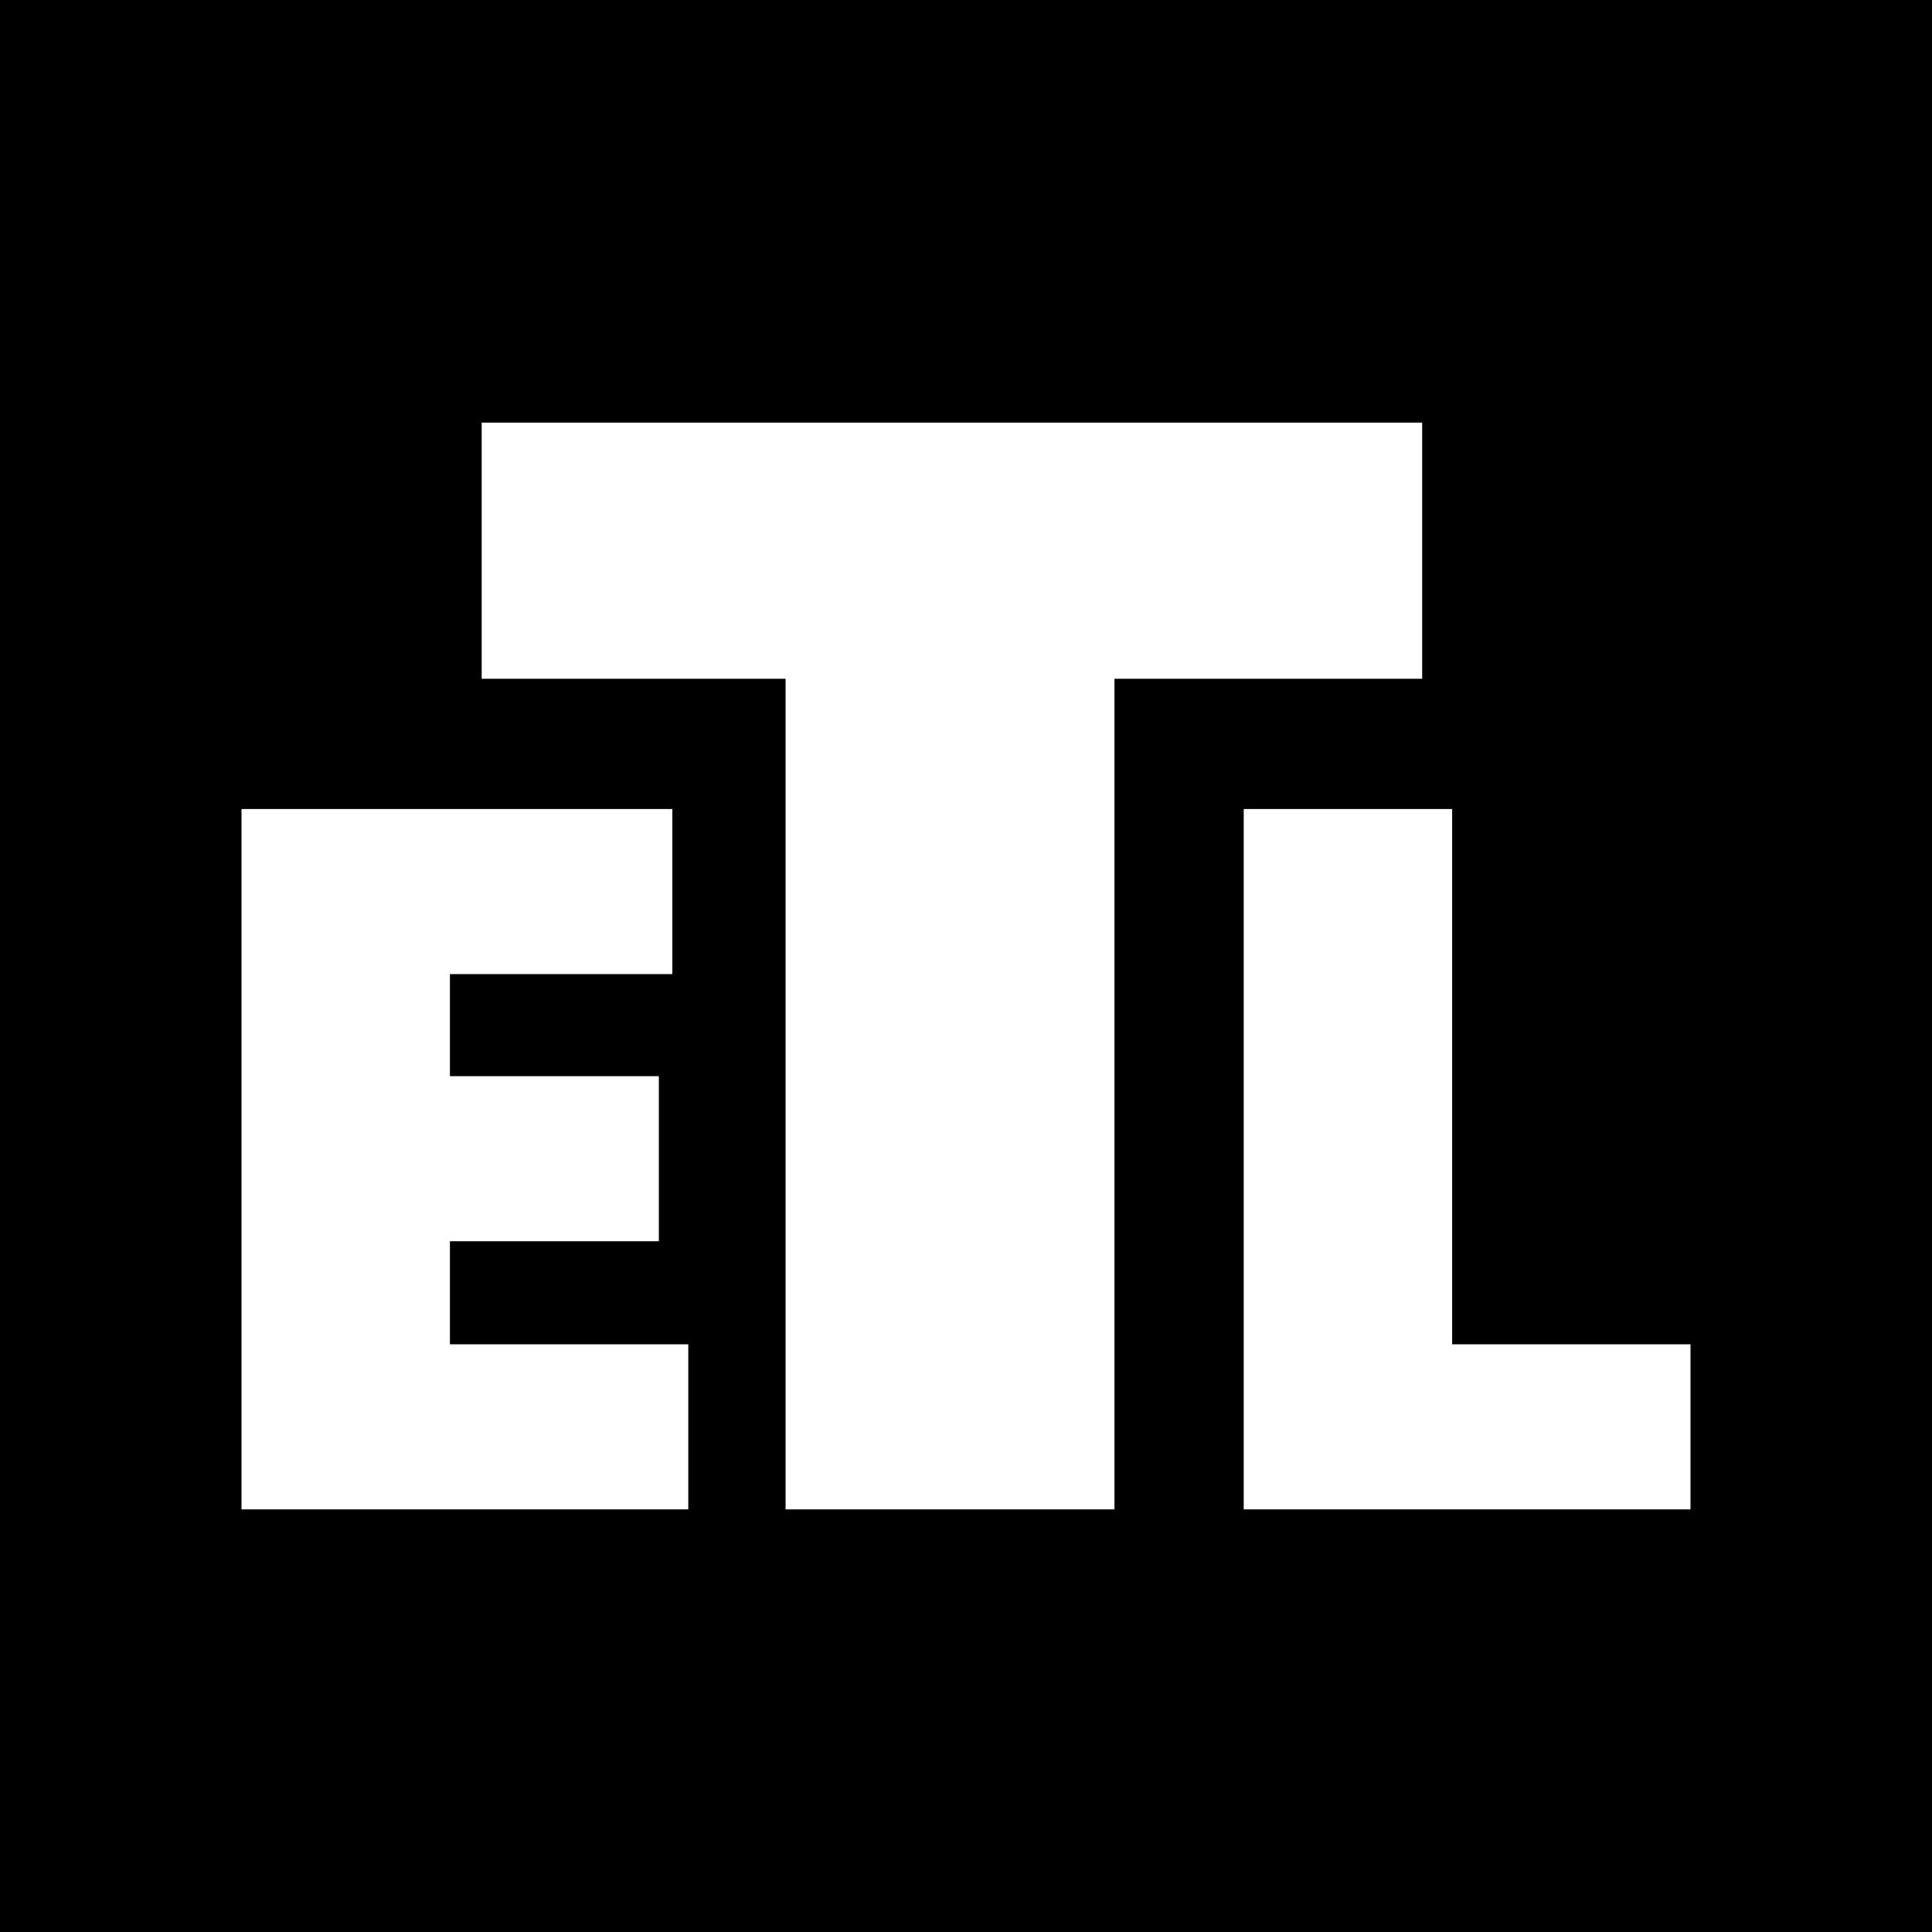
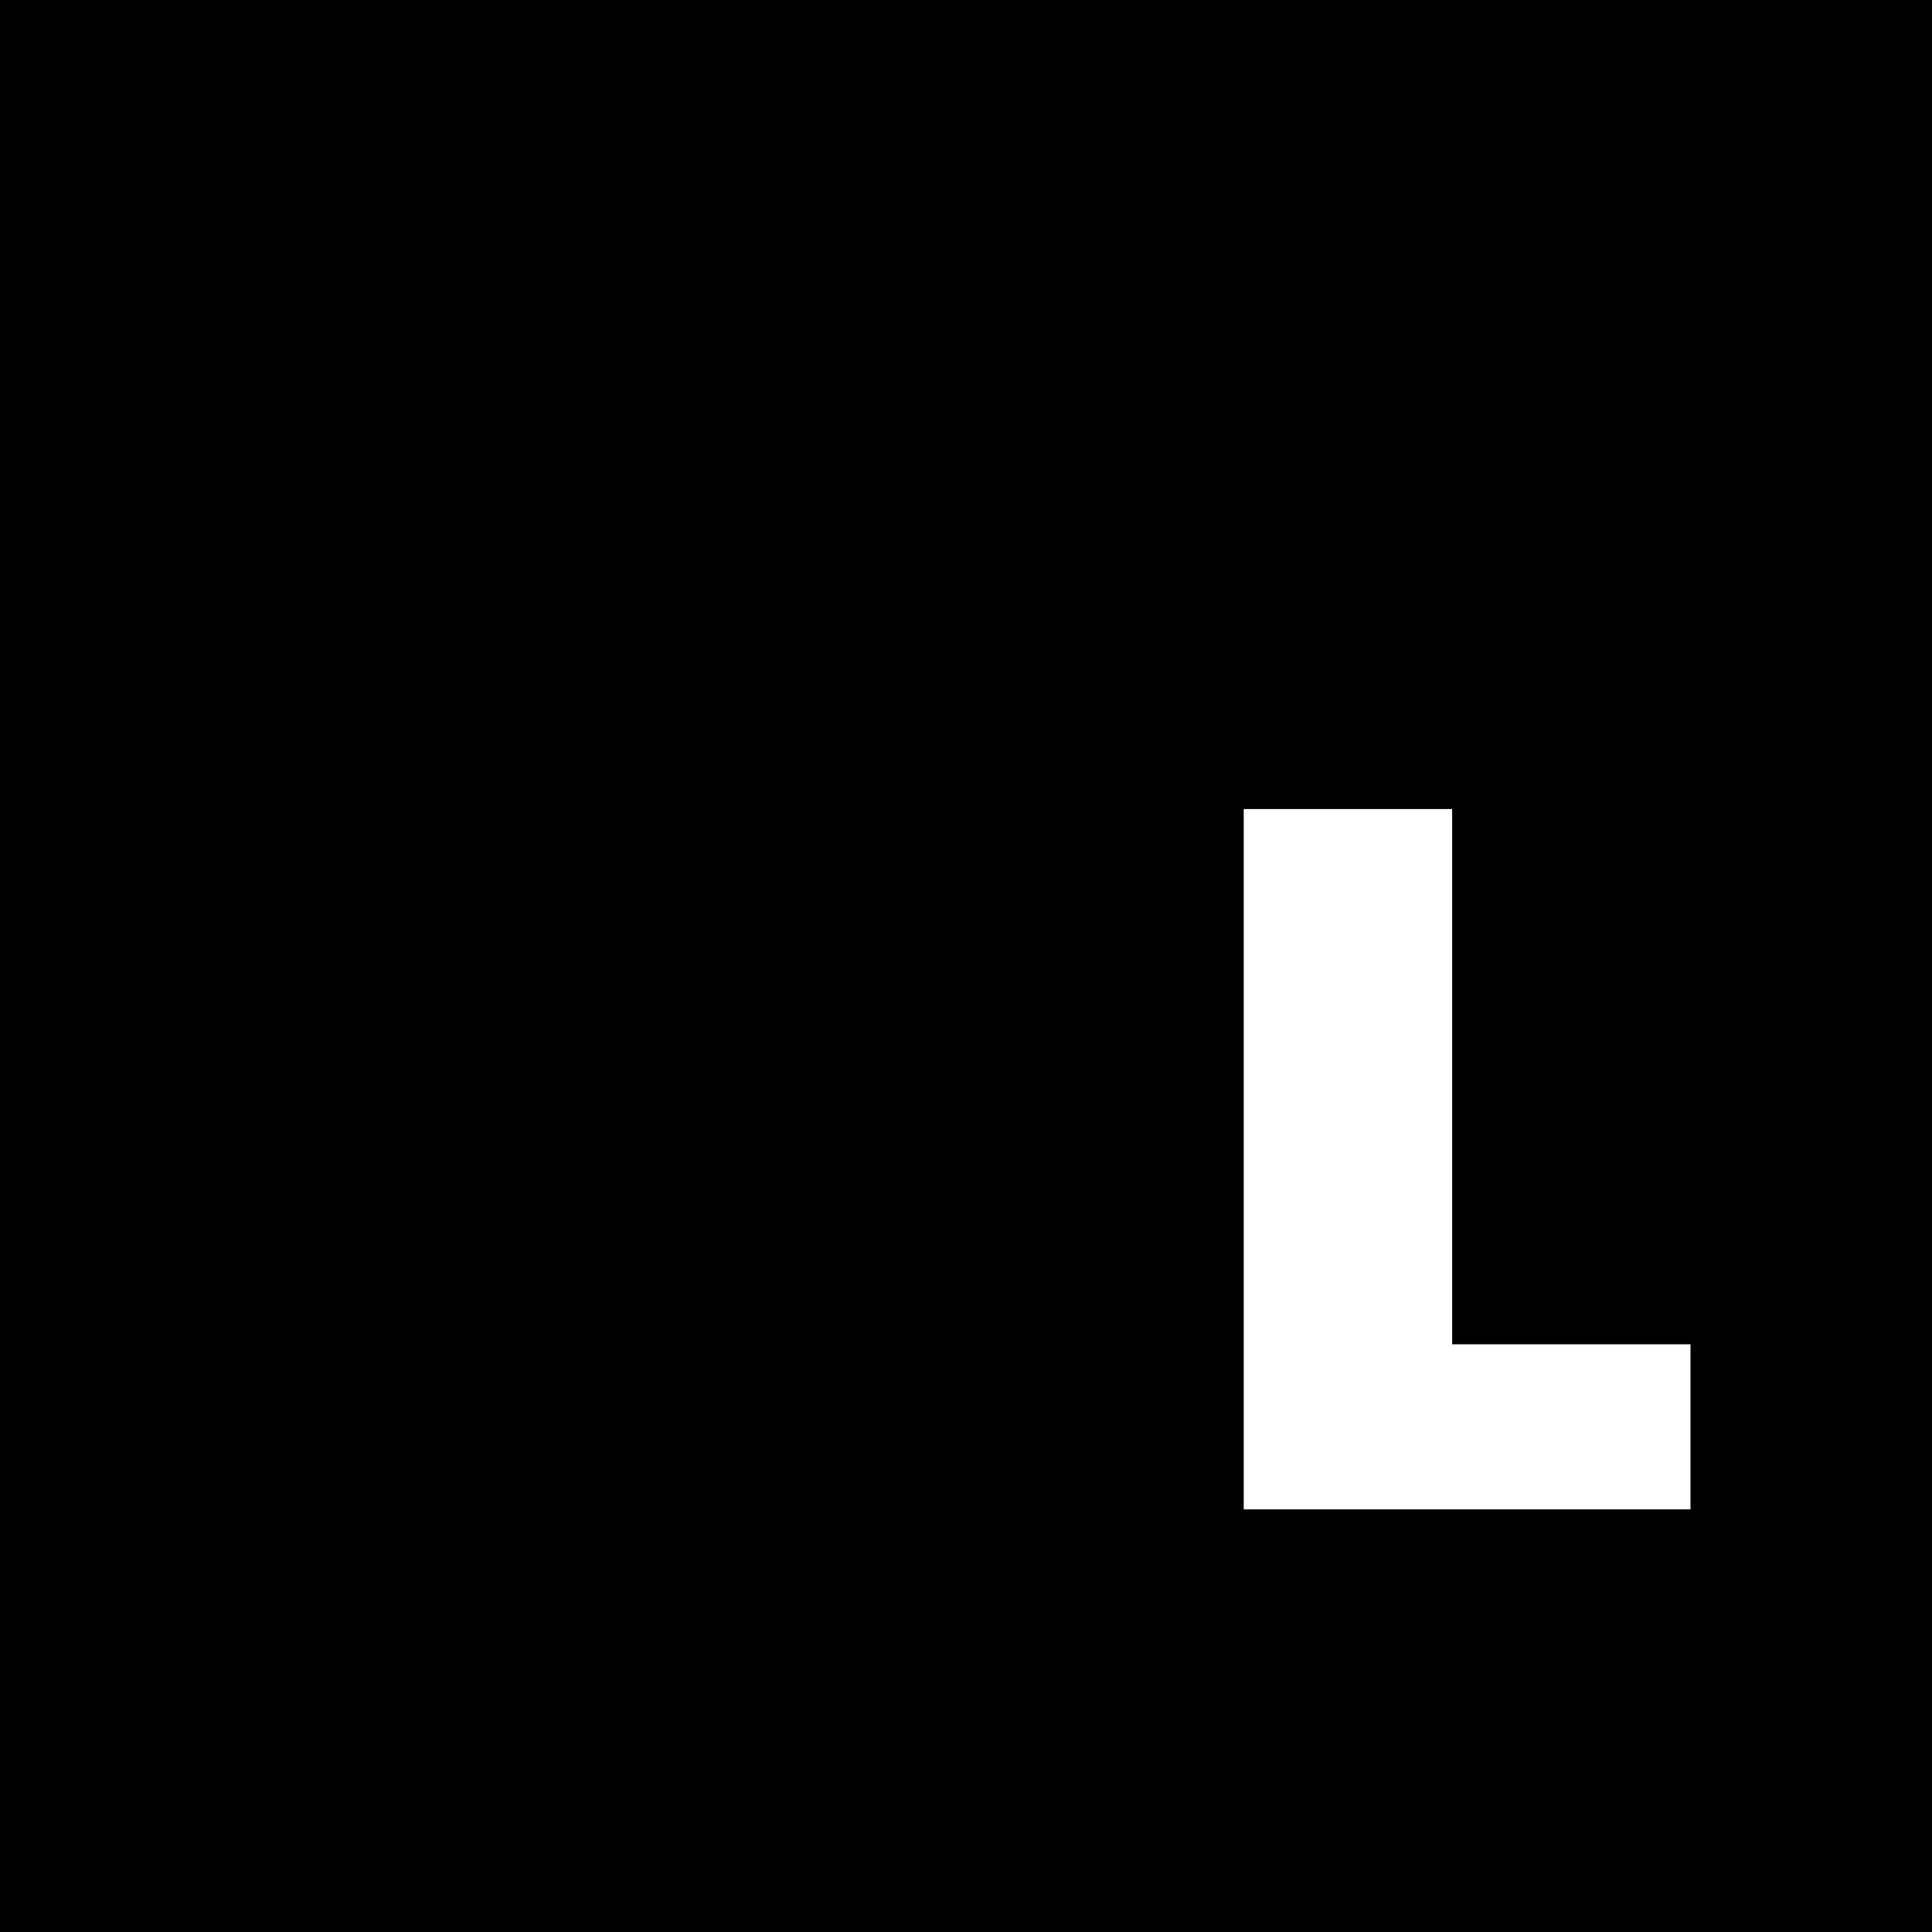
<svg xmlns="http://www.w3.org/2000/svg" width="160" height="160" viewBox="0 0 160 160" fill="none">
  <rect width="160" height="160" fill="black" />
-   <path d="M20 125V67H55.681V80.671H37.261V89.124H54.563V102.795H37.261V111.329H57V125H20Z" fill="white" />
-   <path d="M92.296 56.213V125H65.058V56.213H39.891V35H117.778V56.213H92.296Z" fill="white" />
  <path d="M103 125V67H120.261V111.329H140V125H103Z" fill="white" />
</svg>